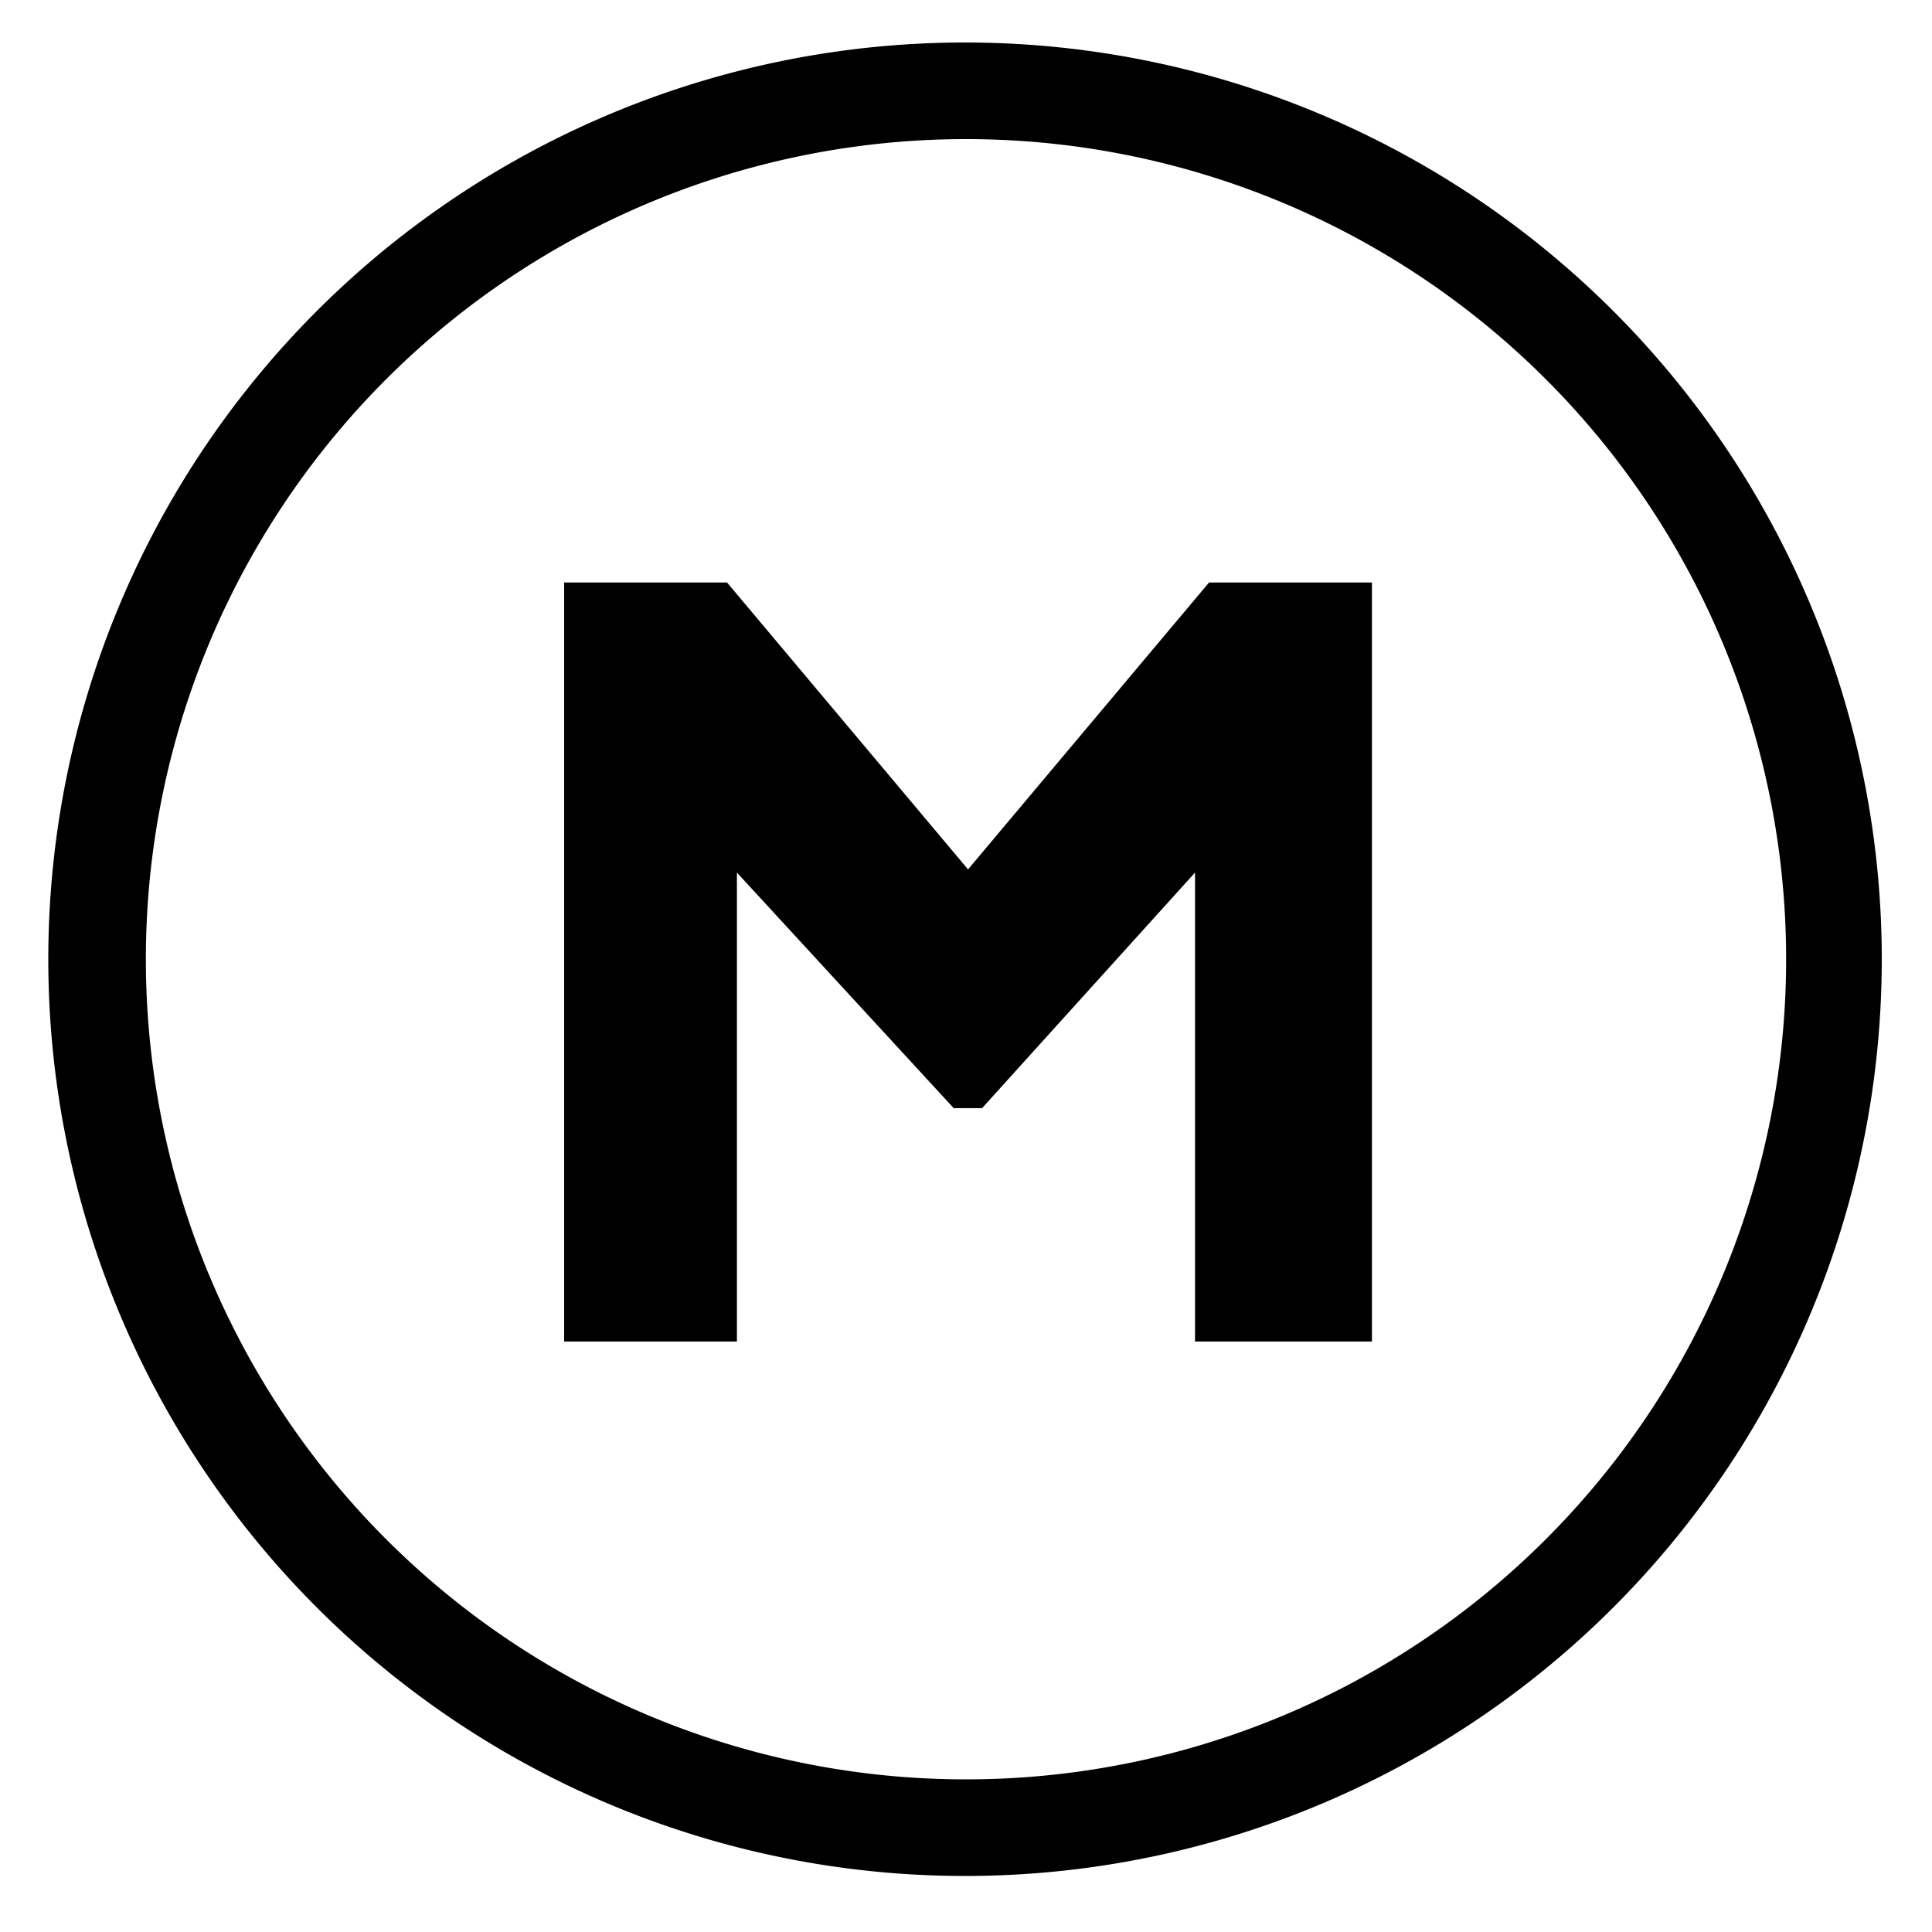
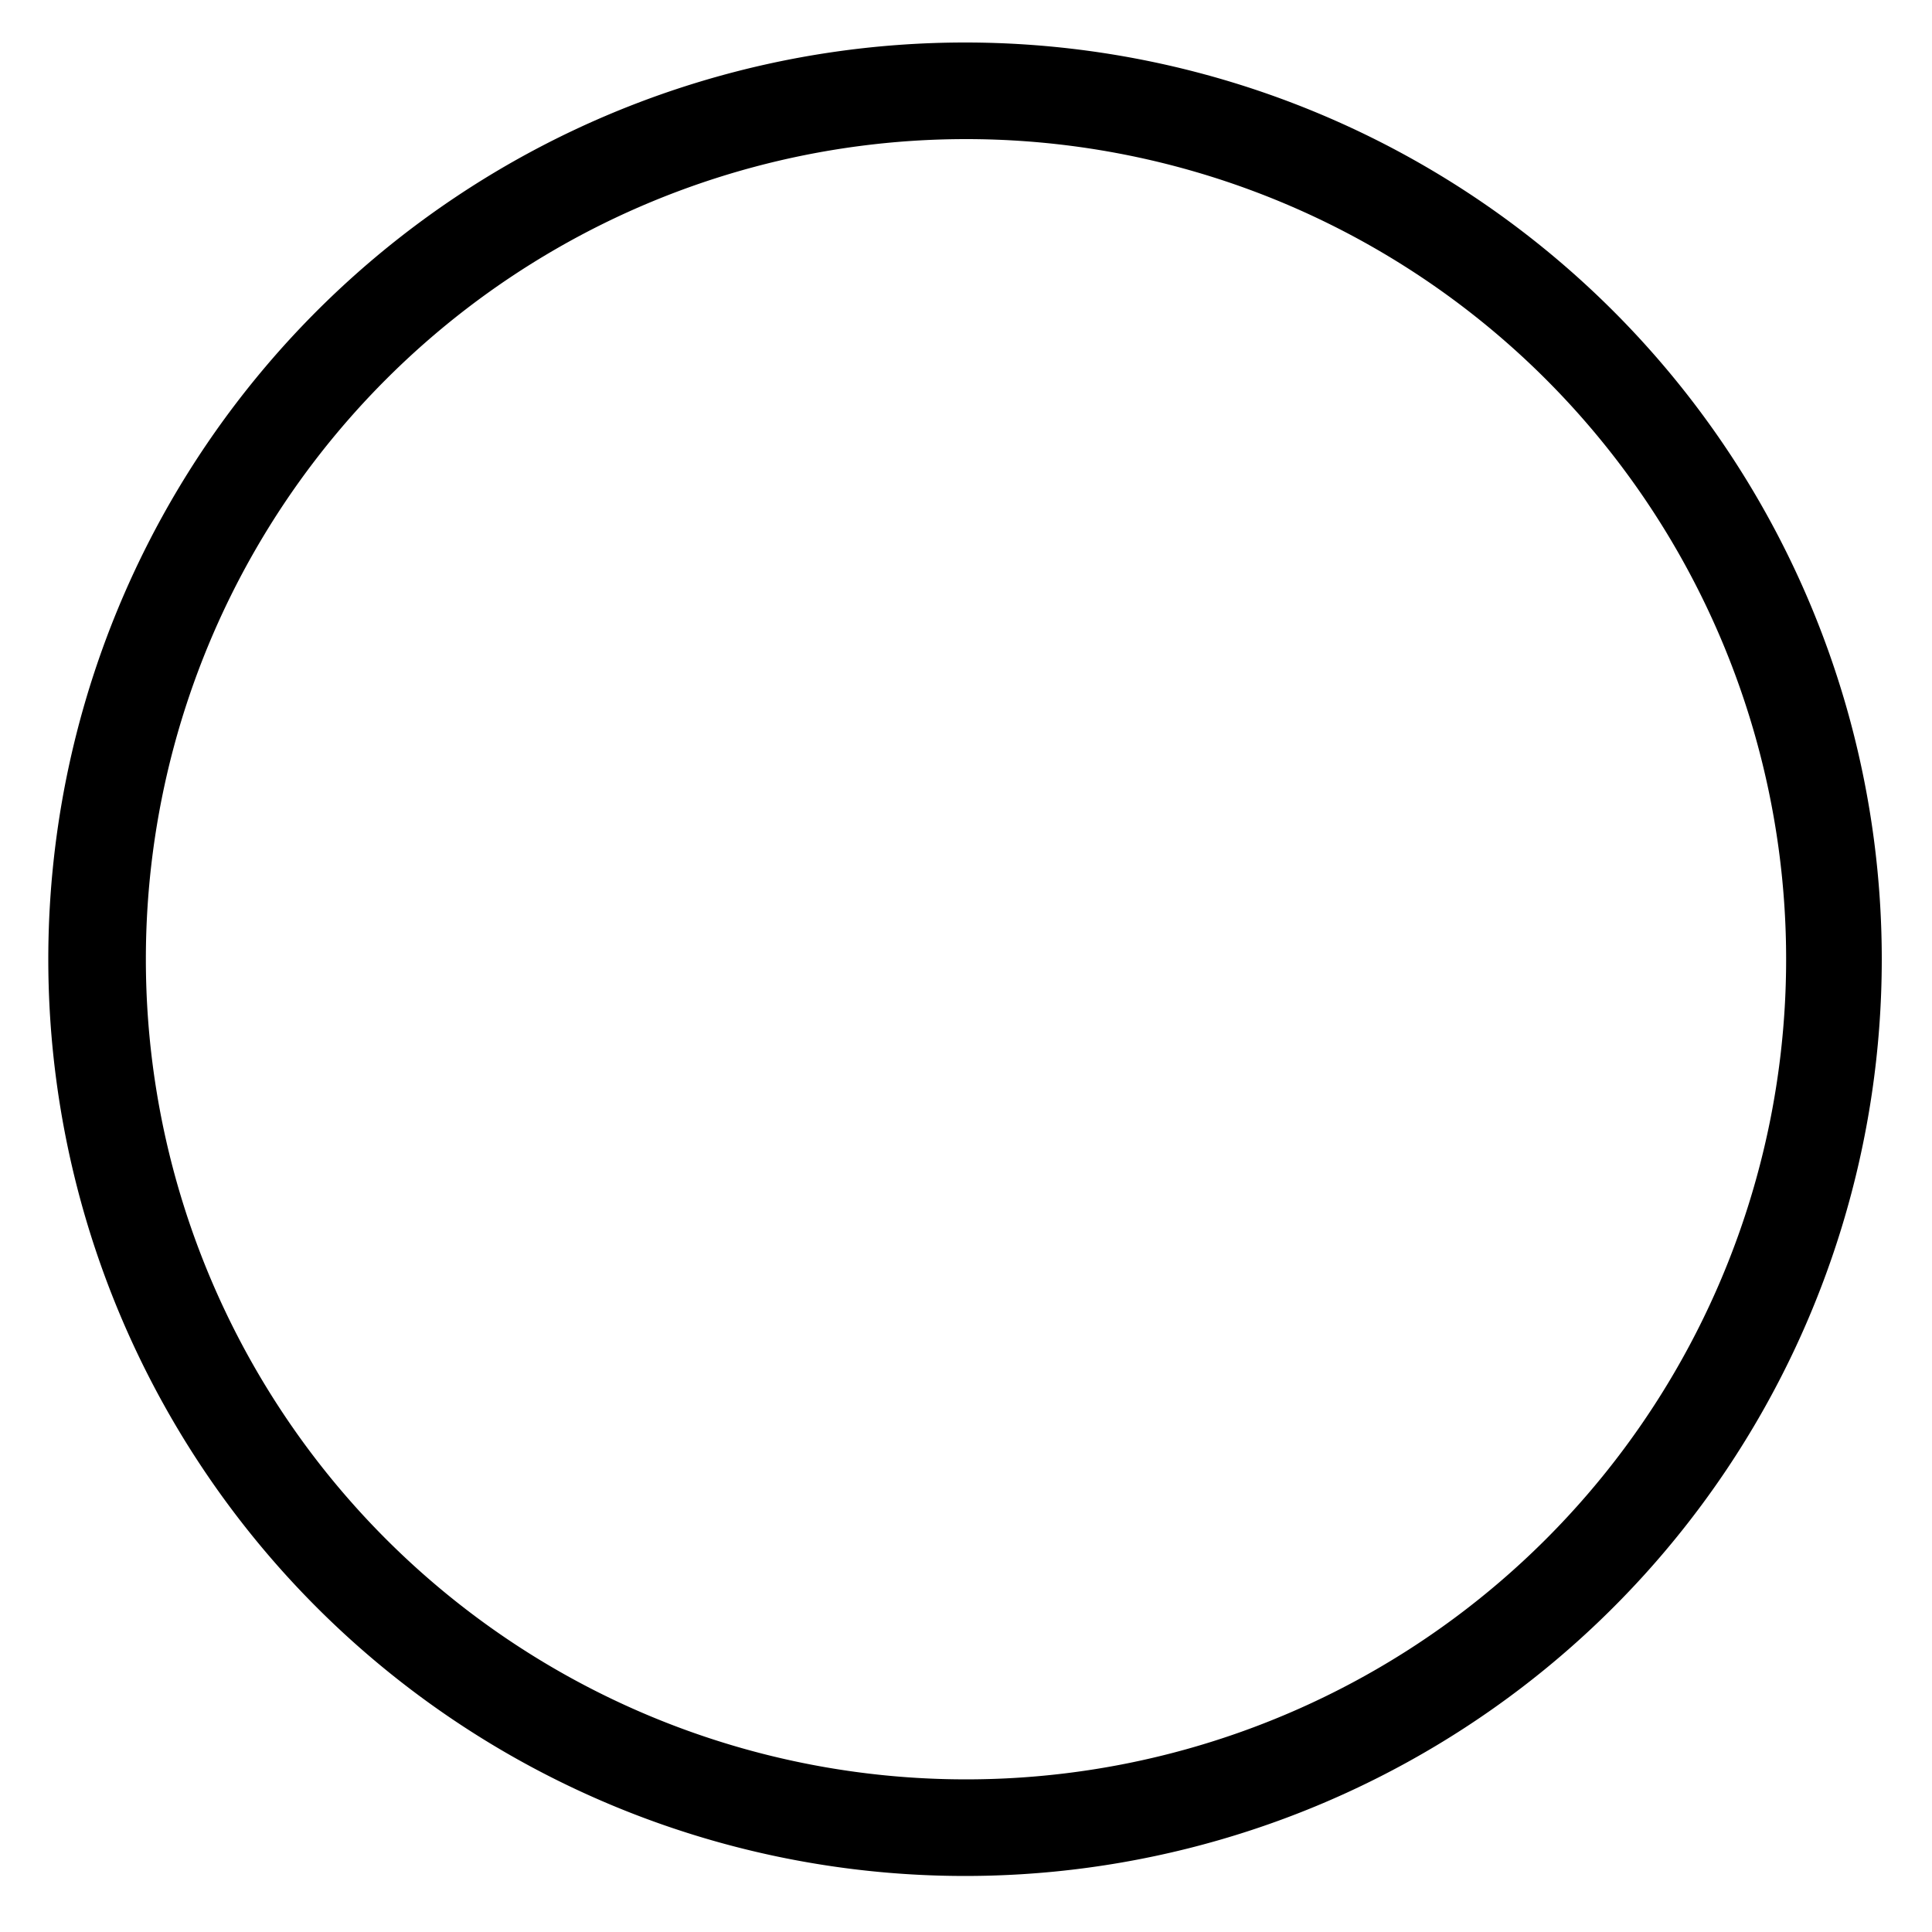
<svg xmlns="http://www.w3.org/2000/svg" xmlns:xlink="http://www.w3.org/1999/xlink" id="Calque_5" data-name="Calque 5" viewBox="0 0 20 20">
  <defs>
    <symbol id="Modes_-_Bulle_métro" data-name="Modes - Bulle métro" viewBox="0 0 25.34 23.81">
-       <path d="M20.23,0h5.11V23.81H19.79V9.1l-6.68,7.39h-.89L5.42,9.1V23.81H0V0H5.11l7.56,9Z" />
-     </symbol>
+       </symbol>
  </defs>
  <title>2Plan de travail 1</title>
  <use width="25.34" height="23.81" transform="translate(5.84 6.03) scale(0.33)" xlink:href="#Modes_-_Bulle_métro" />
  <path d="M10,1.44A8.49,8.49,0,1,1,1.51,9.93,8.49,8.49,0,0,1,10,1.44m0-1a9.49,9.49,0,1,0,9.48,9.49A9.49,9.49,0,0,0,10,.44Z" />
</svg>